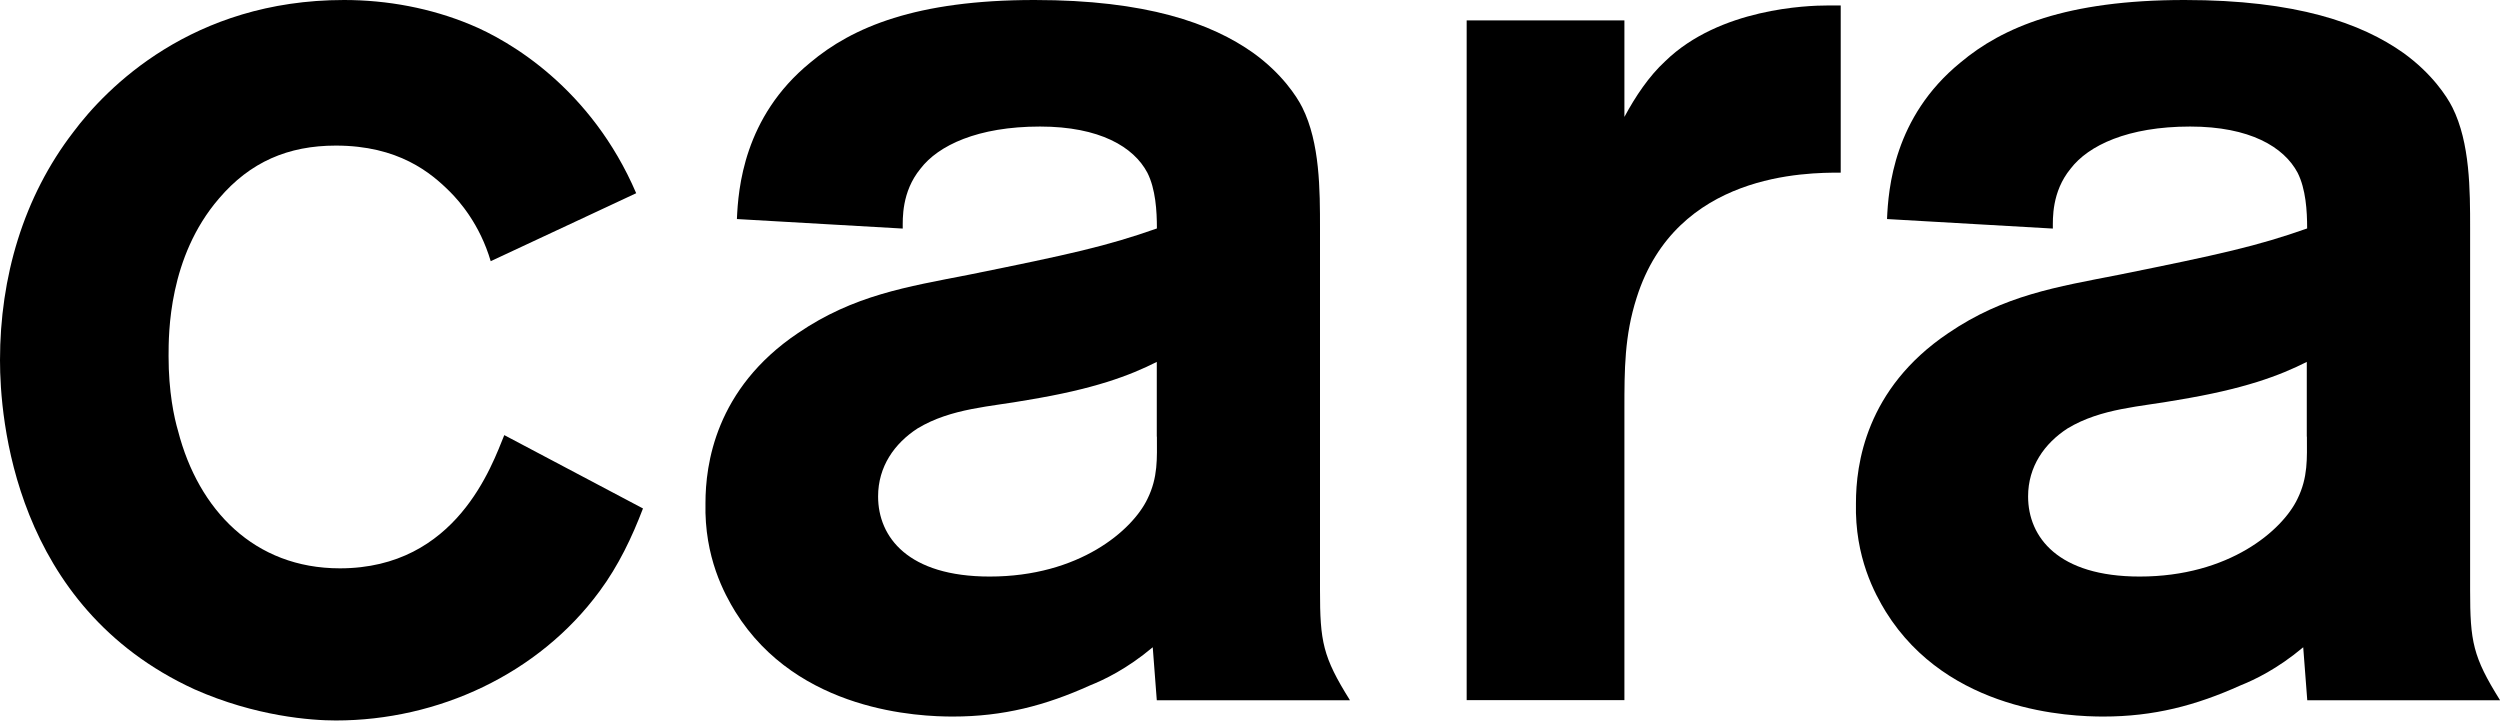
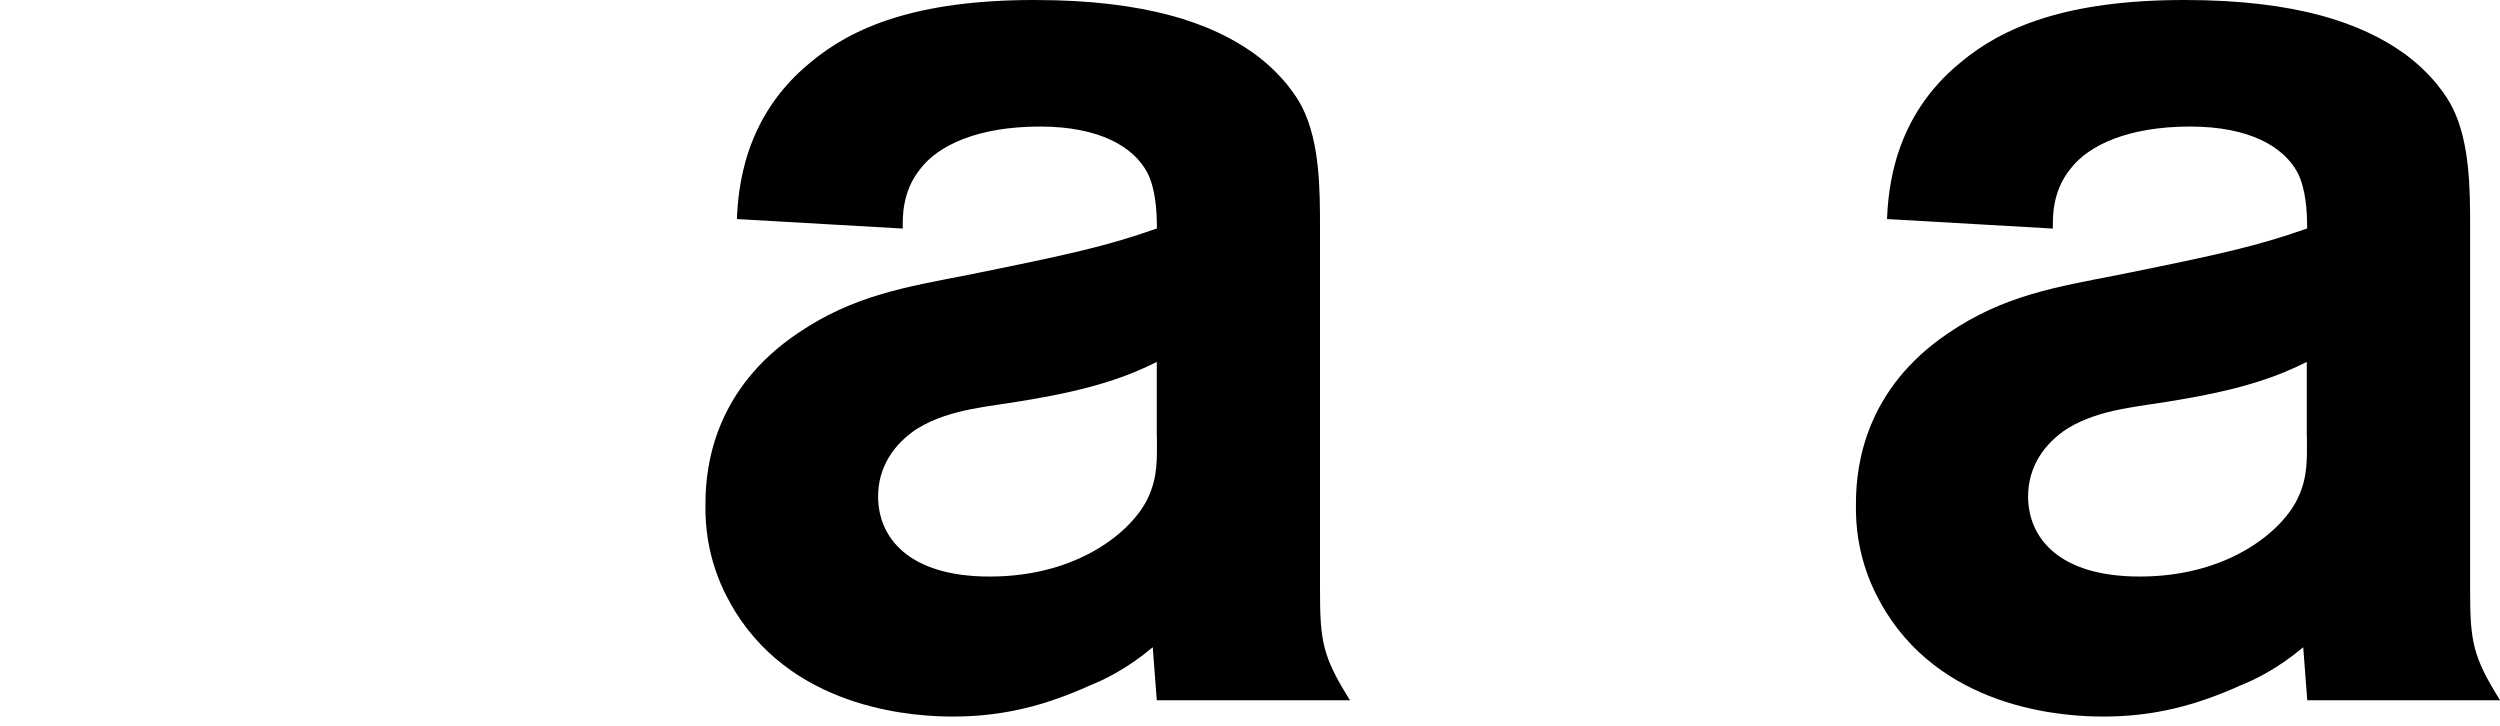
<svg xmlns="http://www.w3.org/2000/svg" width="210" height="61" viewBox="0 0 210 61" fill="none">
  <path d="M193.78 36.66C193.78 38.49 193.89 40.08 192.98 41.92C191.72 44.54 187.27 48.43 179.73 48.43C172.88 48.43 170.36 45.12 170.36 41.7C170.36 39.19 171.73 37.25 173.67 35.99C176.52 34.27 179.84 34.17 182.92 33.6C188.52 32.68 191.49 31.55 193.77 30.4V36.68H193.78V36.66ZM210 58.81C207.72 55.16 207.49 53.9 207.49 49.56V19.18C207.49 15.98 207.49 11.99 206 9.02C205.54 8.1 204.28 6.17 201.89 4.45C198.35 1.94 192.88 0 183.51 0C173.58 0 168.21 2.28 164.67 5.26C159.07 9.83 158.62 15.88 158.51 18.4L172.44 19.2C172.44 18.4 172.33 16.12 173.93 14.17C175.42 12.22 178.73 10.63 183.97 10.63C189 10.63 191.85 12.35 193 14.51C193.69 15.88 193.8 17.71 193.8 19.19C189.57 20.68 186.49 21.36 178.04 23.07C172.78 24.1 168.34 24.79 163.66 27.98C156.7 32.66 155.9 39.06 155.9 42.25C155.79 46.82 157.5 49.9 158.41 51.39C163.67 59.84 173.94 60.19 176.68 60.19C180.91 60.19 184.44 59.27 188.21 57.57C189.36 57.11 191.29 56.2 193.47 54.37L193.81 58.82H210V58.81Z" fill="black" />
-   <path d="M154.62 14.501V0.461H153.47C151.87 0.461 144.45 0.691 139.88 5.141C138.51 6.401 137.37 8.111 136.45 9.821V1.711H123.2V58.811H136.45V34.371C136.45 31.061 136.45 28.211 137.48 25.001C140.8 14.501 151.76 14.501 154.62 14.501Z" fill="black" />
  <path d="M97.18 36.66C97.18 38.49 97.29 40.08 96.38 41.92C95.12 44.54 90.67 48.43 83.13 48.43C76.28 48.43 73.76 45.12 73.76 41.7C73.76 39.19 75.13 37.25 77.07 35.99C79.92 34.27 83.23 34.17 86.32 33.6C91.92 32.68 94.89 31.55 97.17 30.4V36.68H97.18V36.66ZM113.39 58.81C111.11 55.16 110.88 53.9 110.88 49.56V19.18C110.88 15.98 110.88 11.99 109.39 9.02C108.93 8.1 107.67 6.17 105.28 4.45C101.75 1.94 96.27 0 86.9 0C76.97 0 71.6 2.28 68.06 5.26C62.46 9.83 62.01 15.88 61.9 18.4L75.83 19.2C75.83 18.4 75.72 16.12 77.32 14.17C78.81 12.22 82.12 10.63 87.36 10.63C92.39 10.63 95.24 12.35 96.38 14.51C97.07 15.88 97.18 17.71 97.18 19.19C92.95 20.68 89.87 21.36 81.42 23.07C76.16 24.1 71.72 24.79 67.03 27.98C60.07 32.66 59.26 39.06 59.26 42.25C59.15 46.82 60.86 49.9 61.77 51.39C67.03 59.84 77.3 60.19 80.04 60.19C84.27 60.19 87.81 59.27 91.57 57.57C92.72 57.11 94.65 56.2 96.83 54.37L97.17 58.82H113.38V58.81H113.39Z" fill="black" />
-   <path d="M54.01 42.71L42.36 36.55C41.33 39.06 38.36 47.74 28.55 47.74C21.36 47.74 16.67 42.83 14.96 36.21C14.62 35.06 14.16 32.9 14.16 29.93C14.16 27.98 14.16 21.59 18.39 16.68C21.01 13.6 24.21 12.23 28.21 12.23C33.47 12.23 36.2 14.51 37.8 16.11C38.6 16.91 40.31 18.85 41.22 21.94L53.44 16.23C49.66 7.42 42.81 3.42 39.5 2.06C36.2 0.69 32.55 0 28.9 0C16.1 0 8.91 7.42 6.17 11.08C1.95 16.56 0 23.3 0 30.26C0 35.06 1.14 50.93 16.33 57.9C21.47 60.18 26.15 60.52 28.21 60.52C36.78 60.52 45.23 56.64 50.36 49.67C51.96 47.51 53.1 45.1 54.01 42.71Z" fill="black" />
</svg>